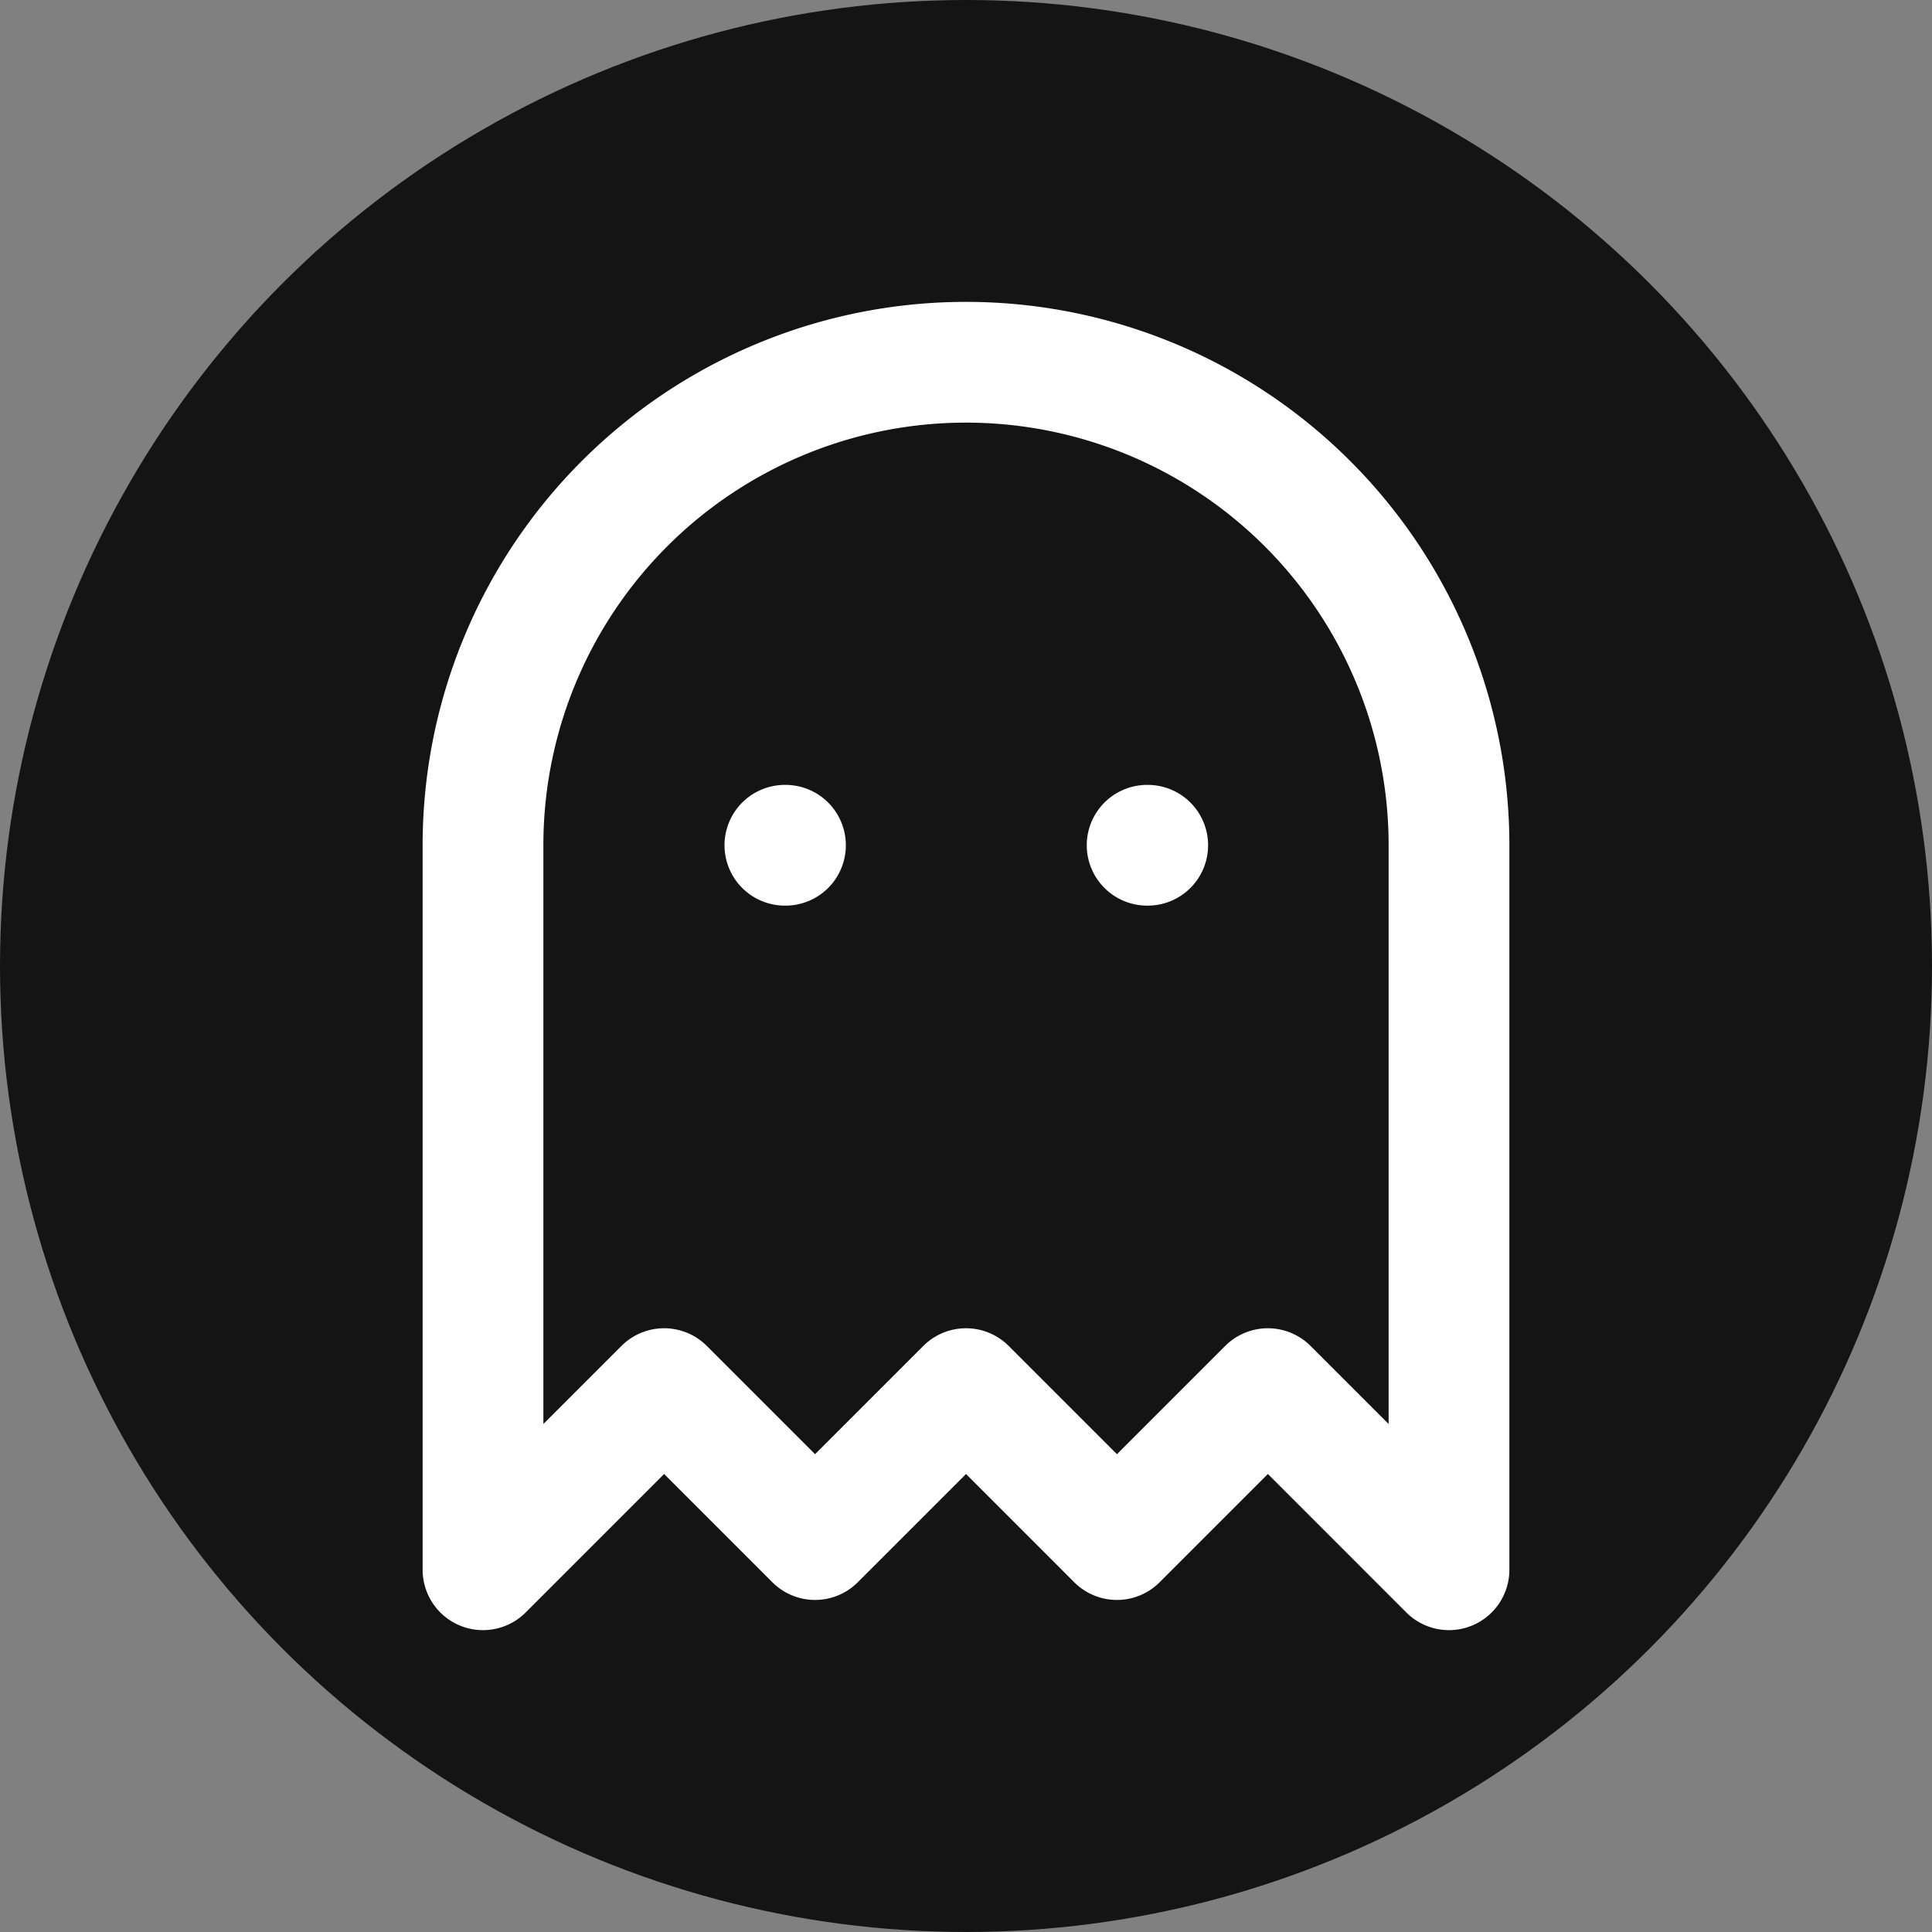
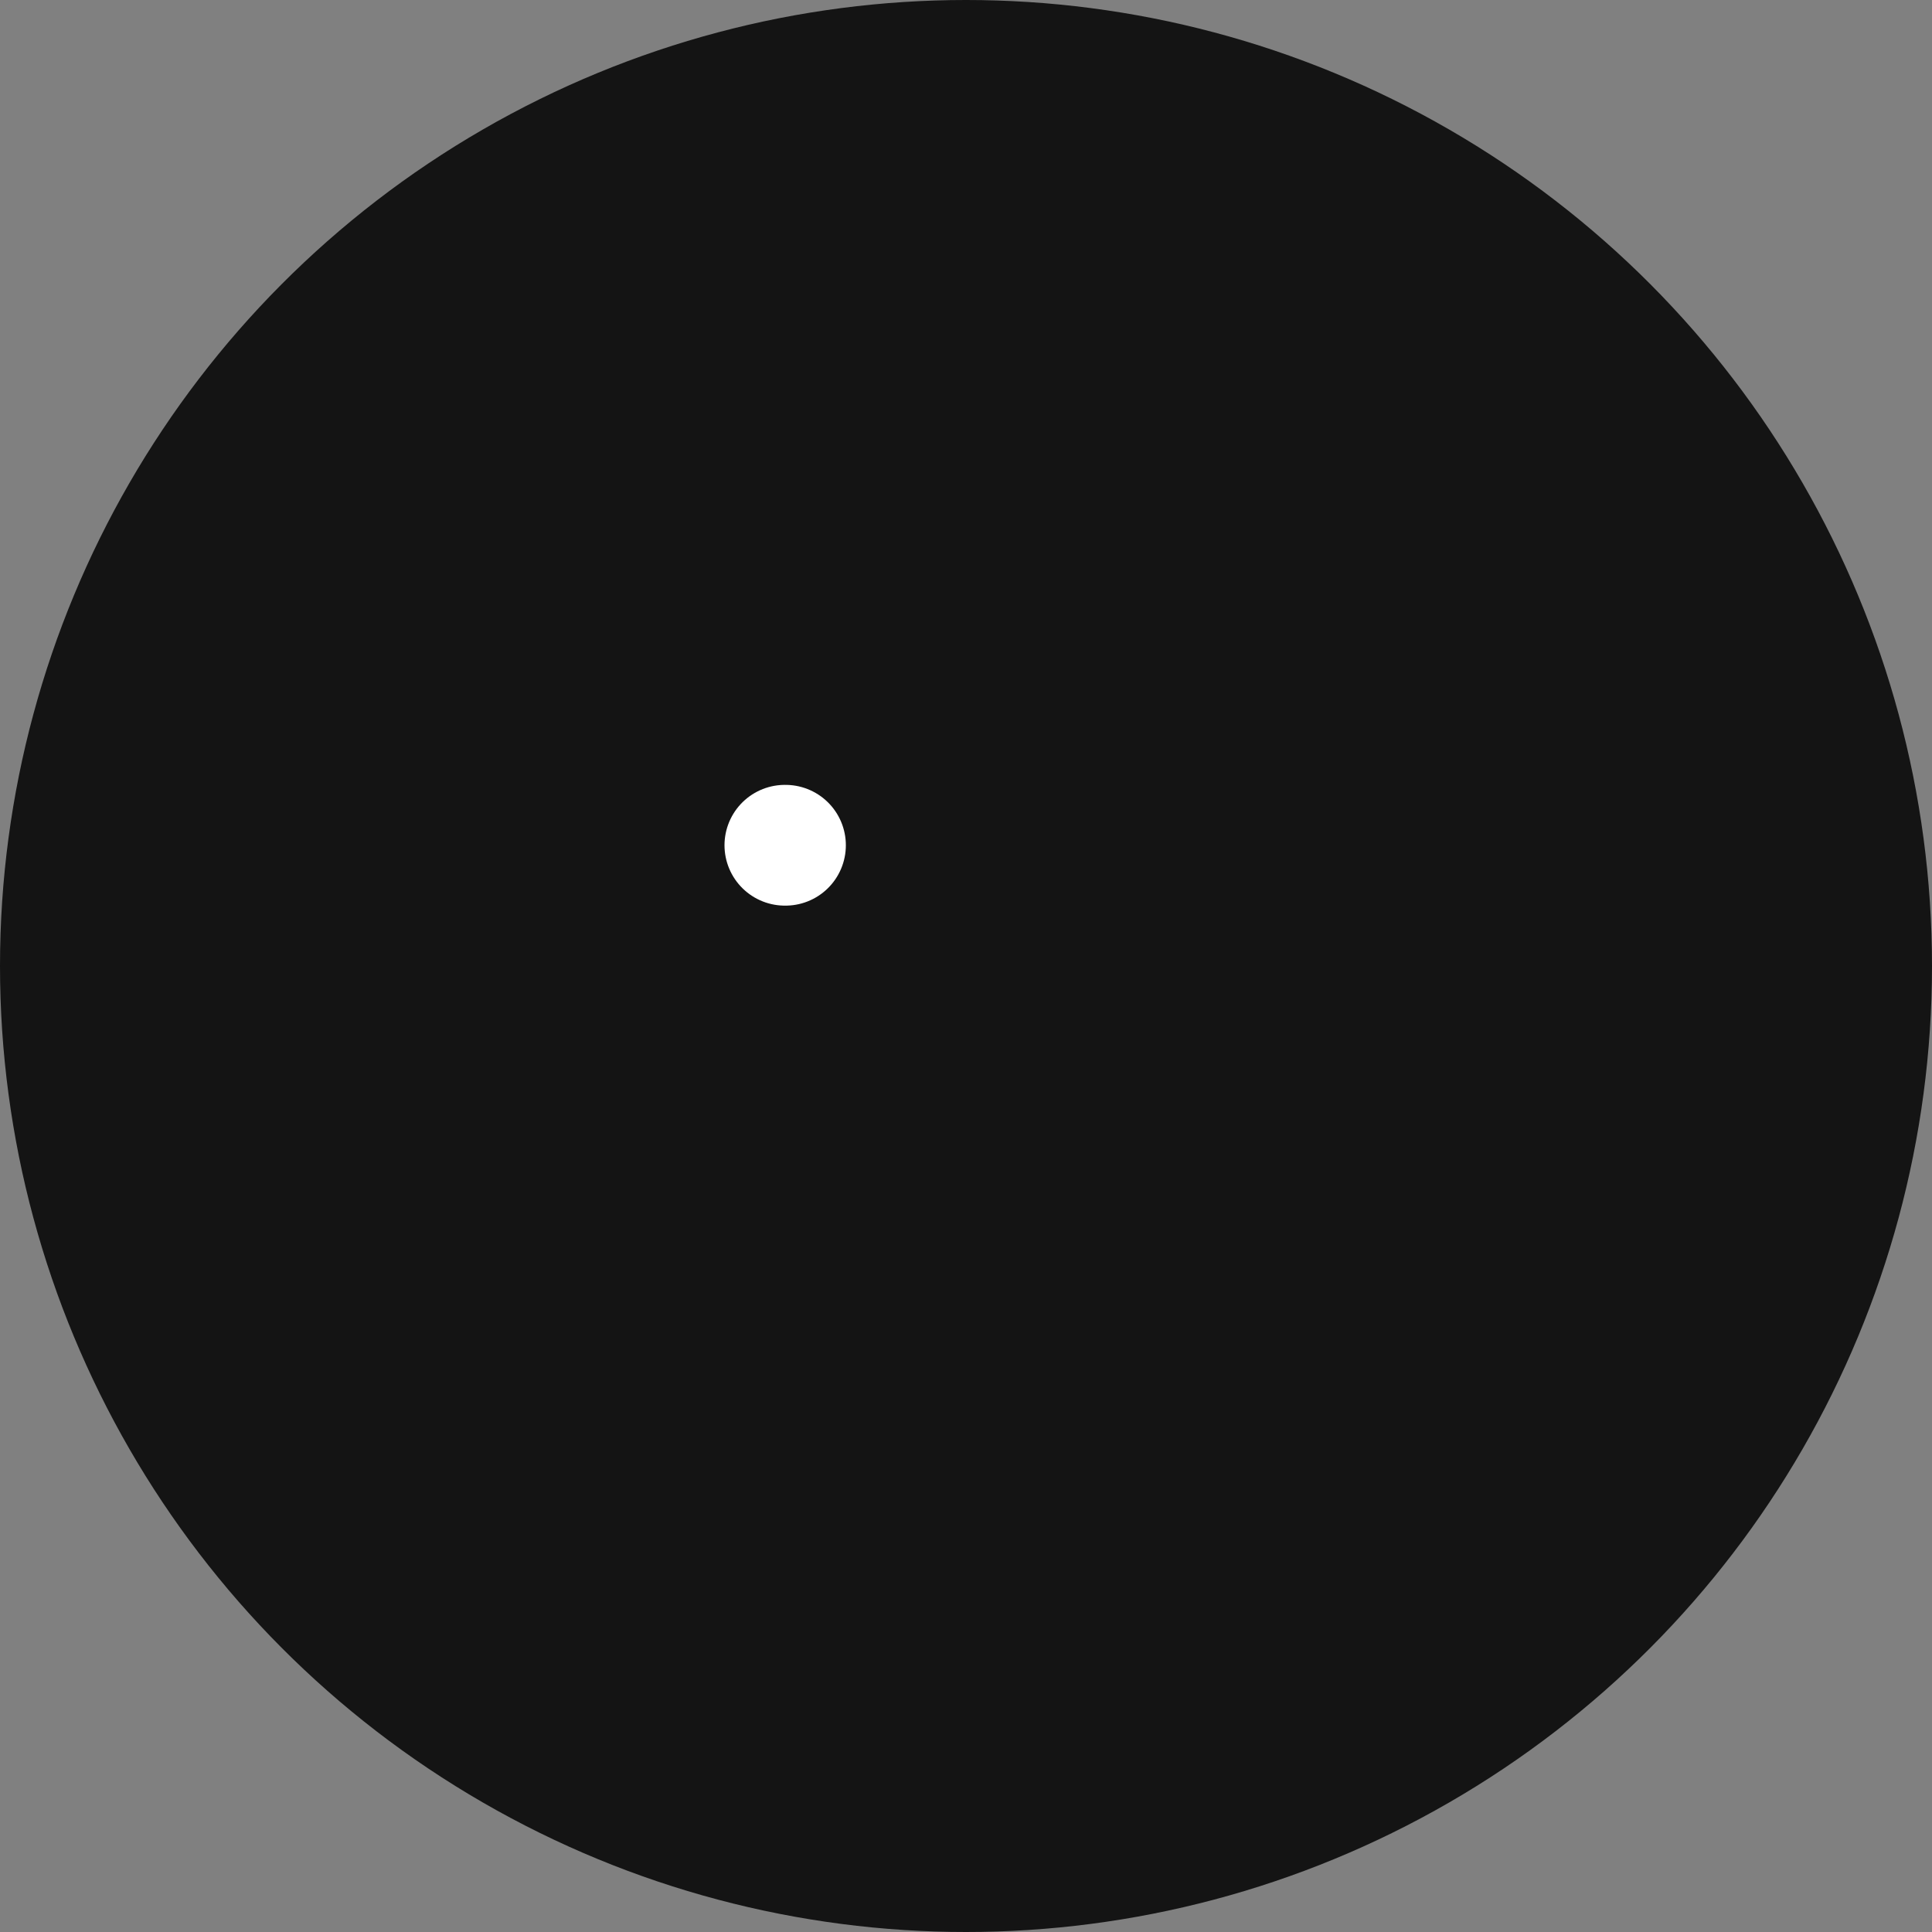
<svg xmlns="http://www.w3.org/2000/svg" viewBox="0 0 32 32">
  <rect x="0" y="0" width="32" height="32" fill="#808080" stroke="none" />
  <circle cx="16" cy="16" r="16" fill="#141414" />
  <g transform="translate(4, 4)" fill="none" stroke="#ffffff" stroke-width="2" stroke-linecap="round" stroke-linejoin="round">
    <path d="M9 10h.01" />
-     <path d="M15 10h.01" />
-     <path d="M12 2a8 8 0 0 0-8 8v12l3-3 2.5 2.5L12 19l2.5 2.5L17 19l3 3V10a8 8 0 0 0-8-8z" />
  </g>
</svg>